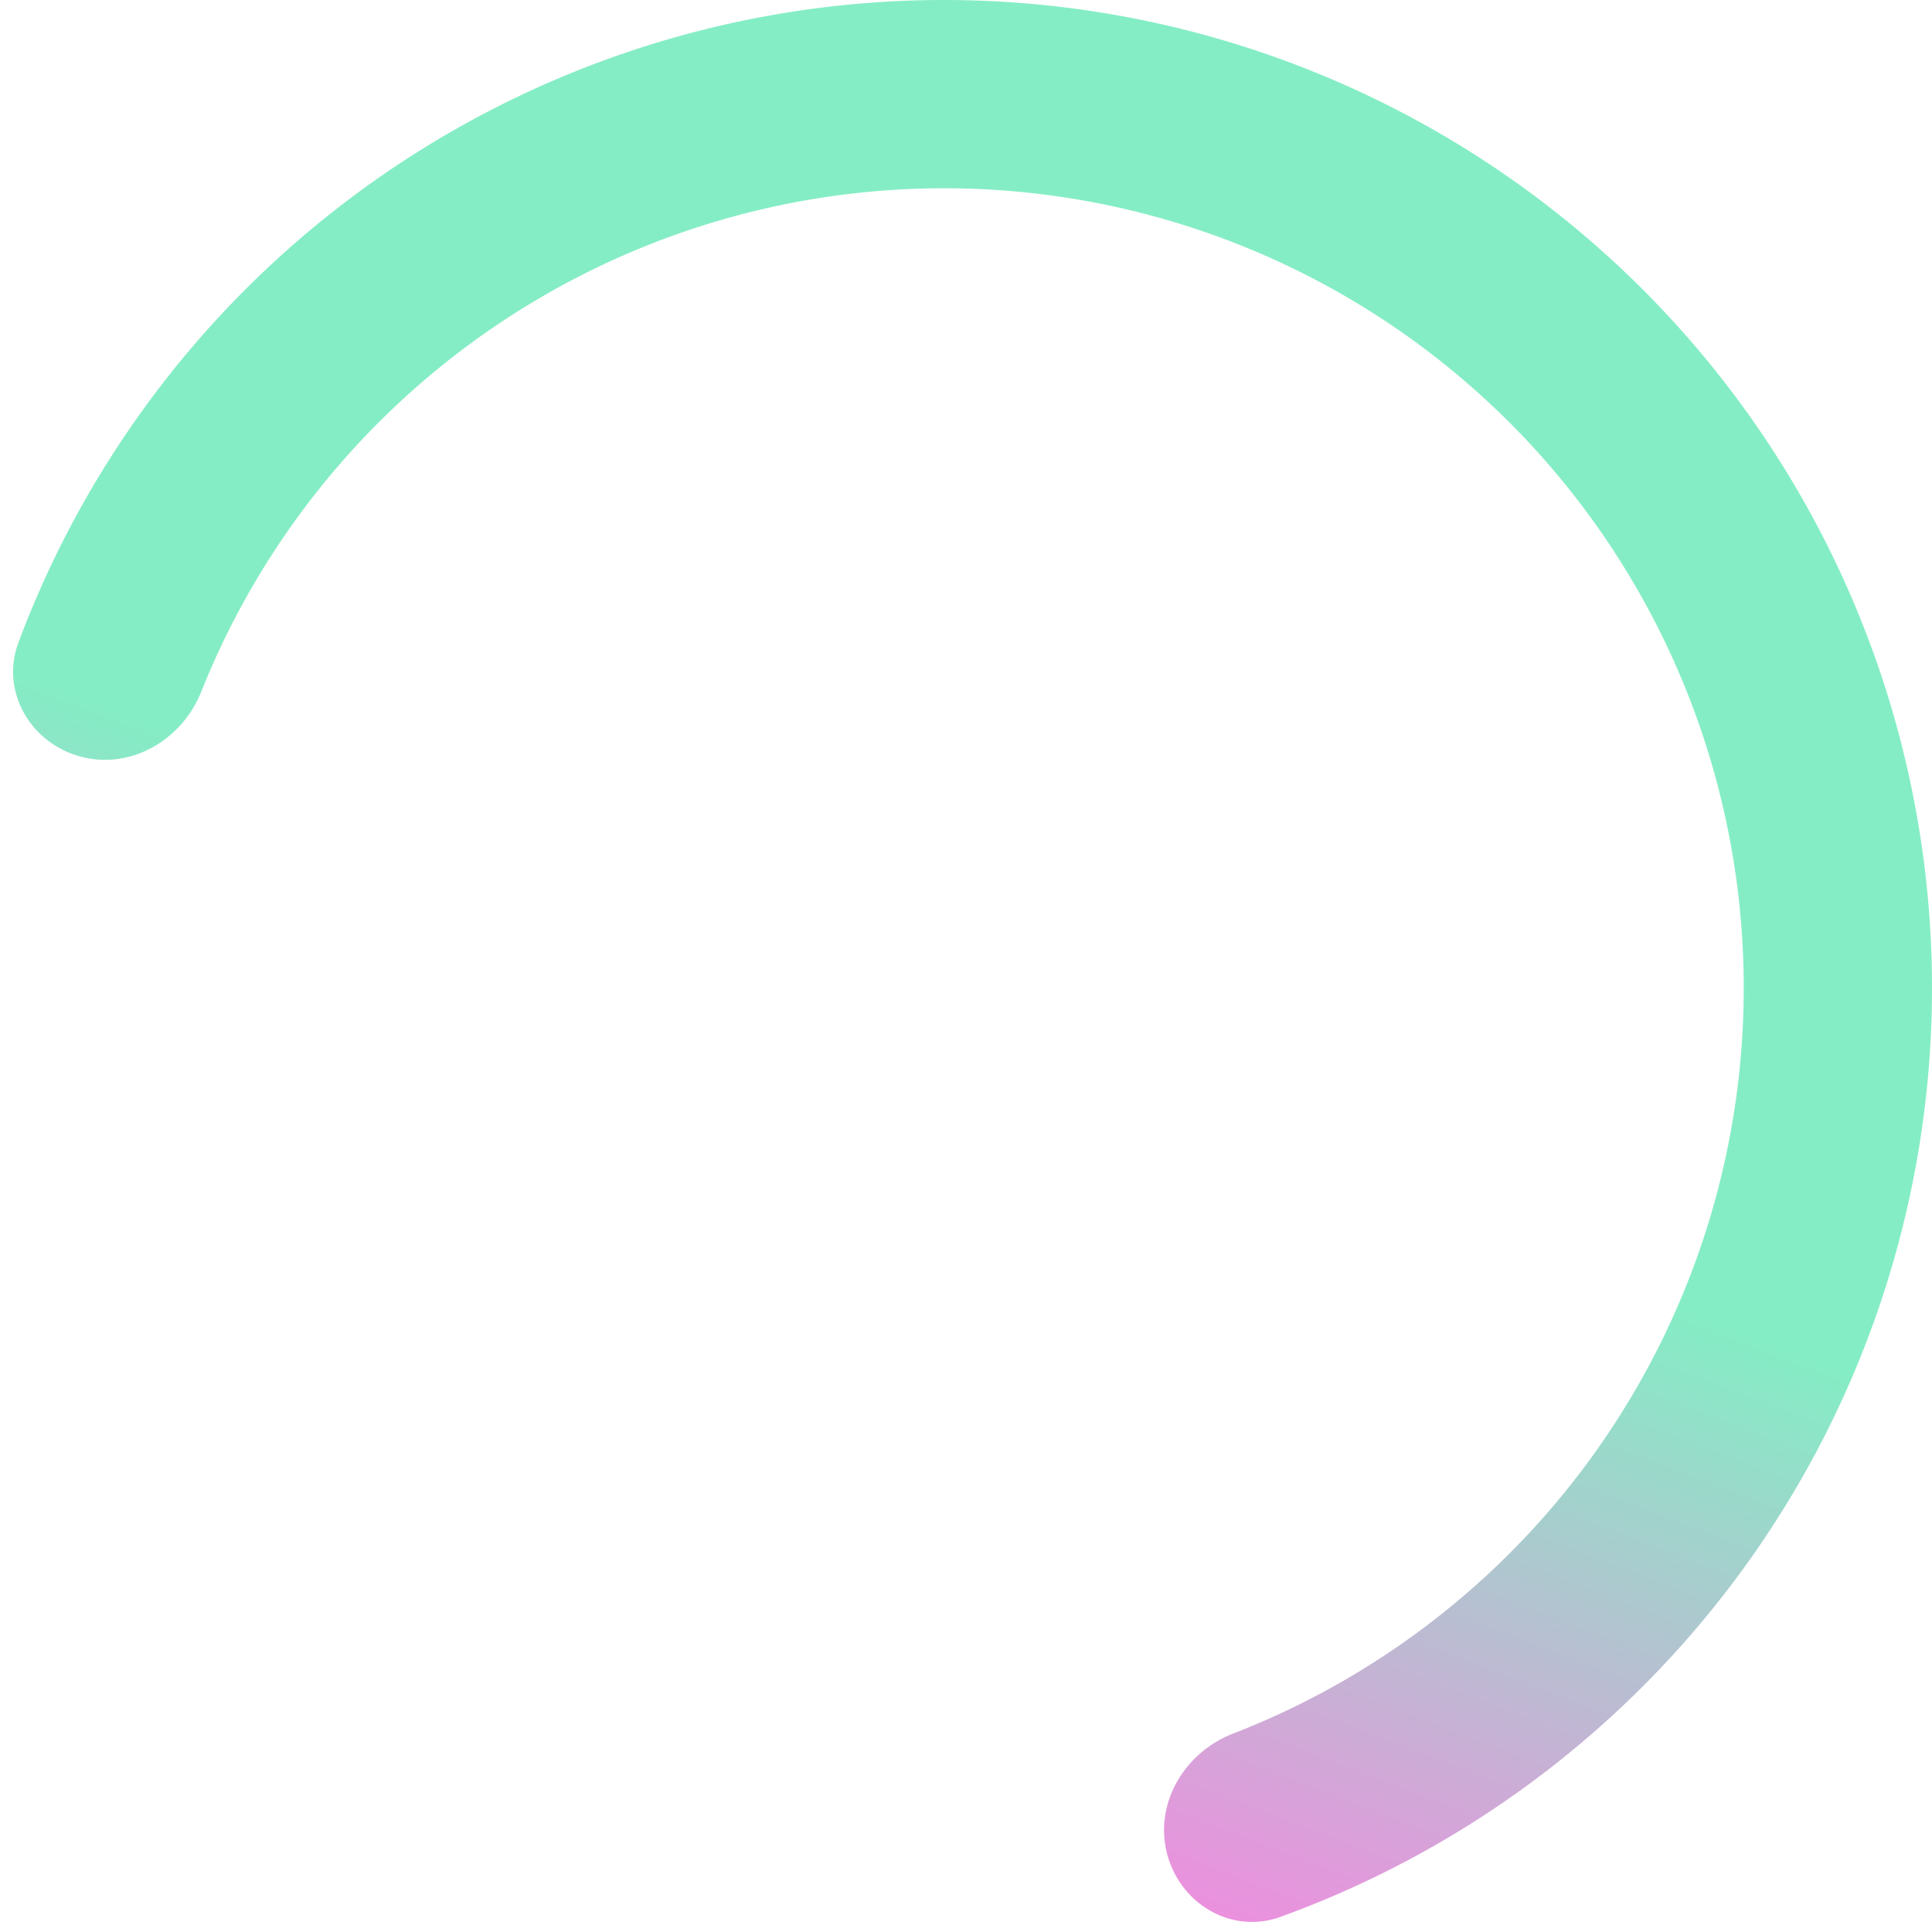
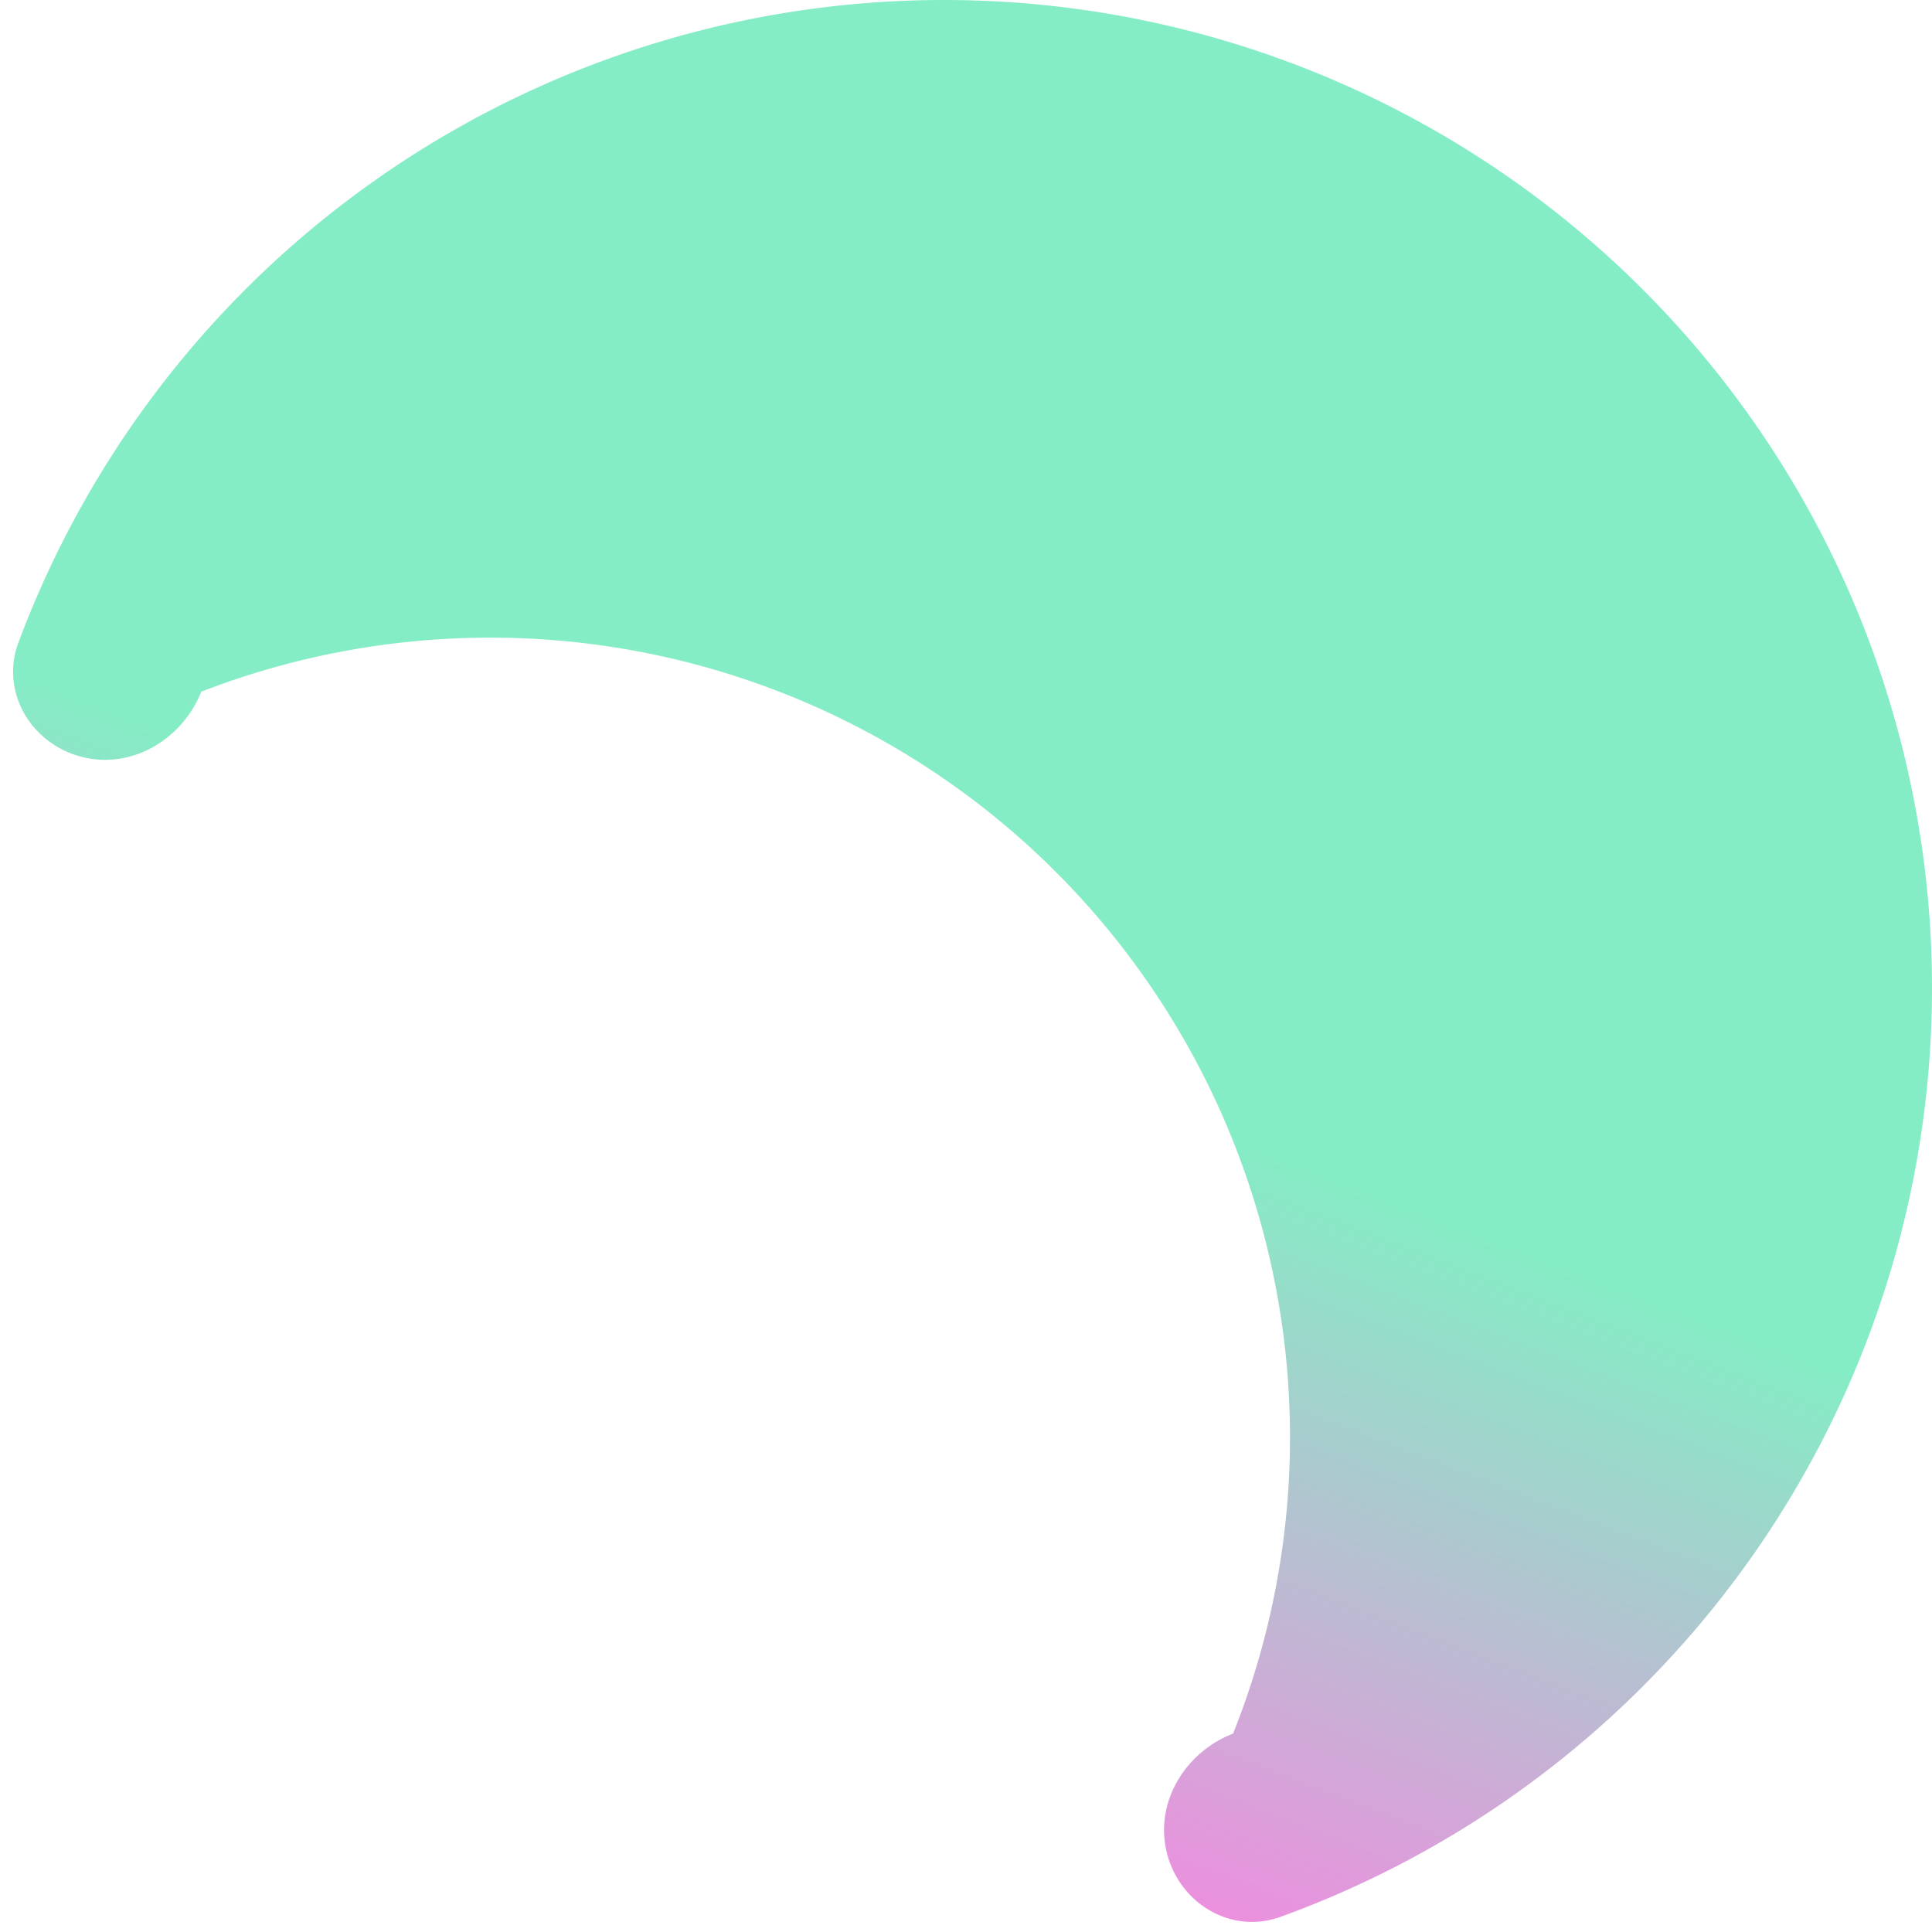
<svg xmlns="http://www.w3.org/2000/svg" data-bbox="0.894 0 131.106 131.312" viewBox="0 0 132 132" height="132" width="132" data-type="ugc">
  <g>
-     <path fill="url(#d6b224cc-71bf-41b7-ae92-ebe6eede5b56)" d="M5.512 51.694c-3.43-.919-5.496-4.46-4.254-7.788a67.5 67.5 0 1 1 86.224 87.061c-3.34 1.21-6.86-.89-7.747-4.329-.886-3.44 1.204-6.911 4.515-8.195a54.634 54.634 0 0 0 33.11-64.765 54.643 54.643 0 0 0-38.528-38.902A54.639 54.639 0 0 0 13.75 47.259c-1.316 3.299-4.807 5.355-8.238 4.435Z" opacity=".65" />
+     <path fill="url(#d6b224cc-71bf-41b7-ae92-ebe6eede5b56)" d="M5.512 51.694c-3.43-.919-5.496-4.46-4.254-7.788a67.5 67.5 0 1 1 86.224 87.061c-3.34 1.21-6.86-.89-7.747-4.329-.886-3.44 1.204-6.911 4.515-8.195A54.639 54.639 0 0 0 13.75 47.259c-1.316 3.299-4.807 5.355-8.238 4.435Z" opacity=".65" />
    <defs fill="none">
      <linearGradient gradientUnits="userSpaceOnUse" y2="112.622" x2="-25.126" y1="45.818" x1=".428" id="d6b224cc-71bf-41b7-ae92-ebe6eede5b56">
        <stop stop-color="#43E3A6" />
        <stop stop-color="#FF3AD4" offset=".828" />
      </linearGradient>
    </defs>
  </g>
</svg>